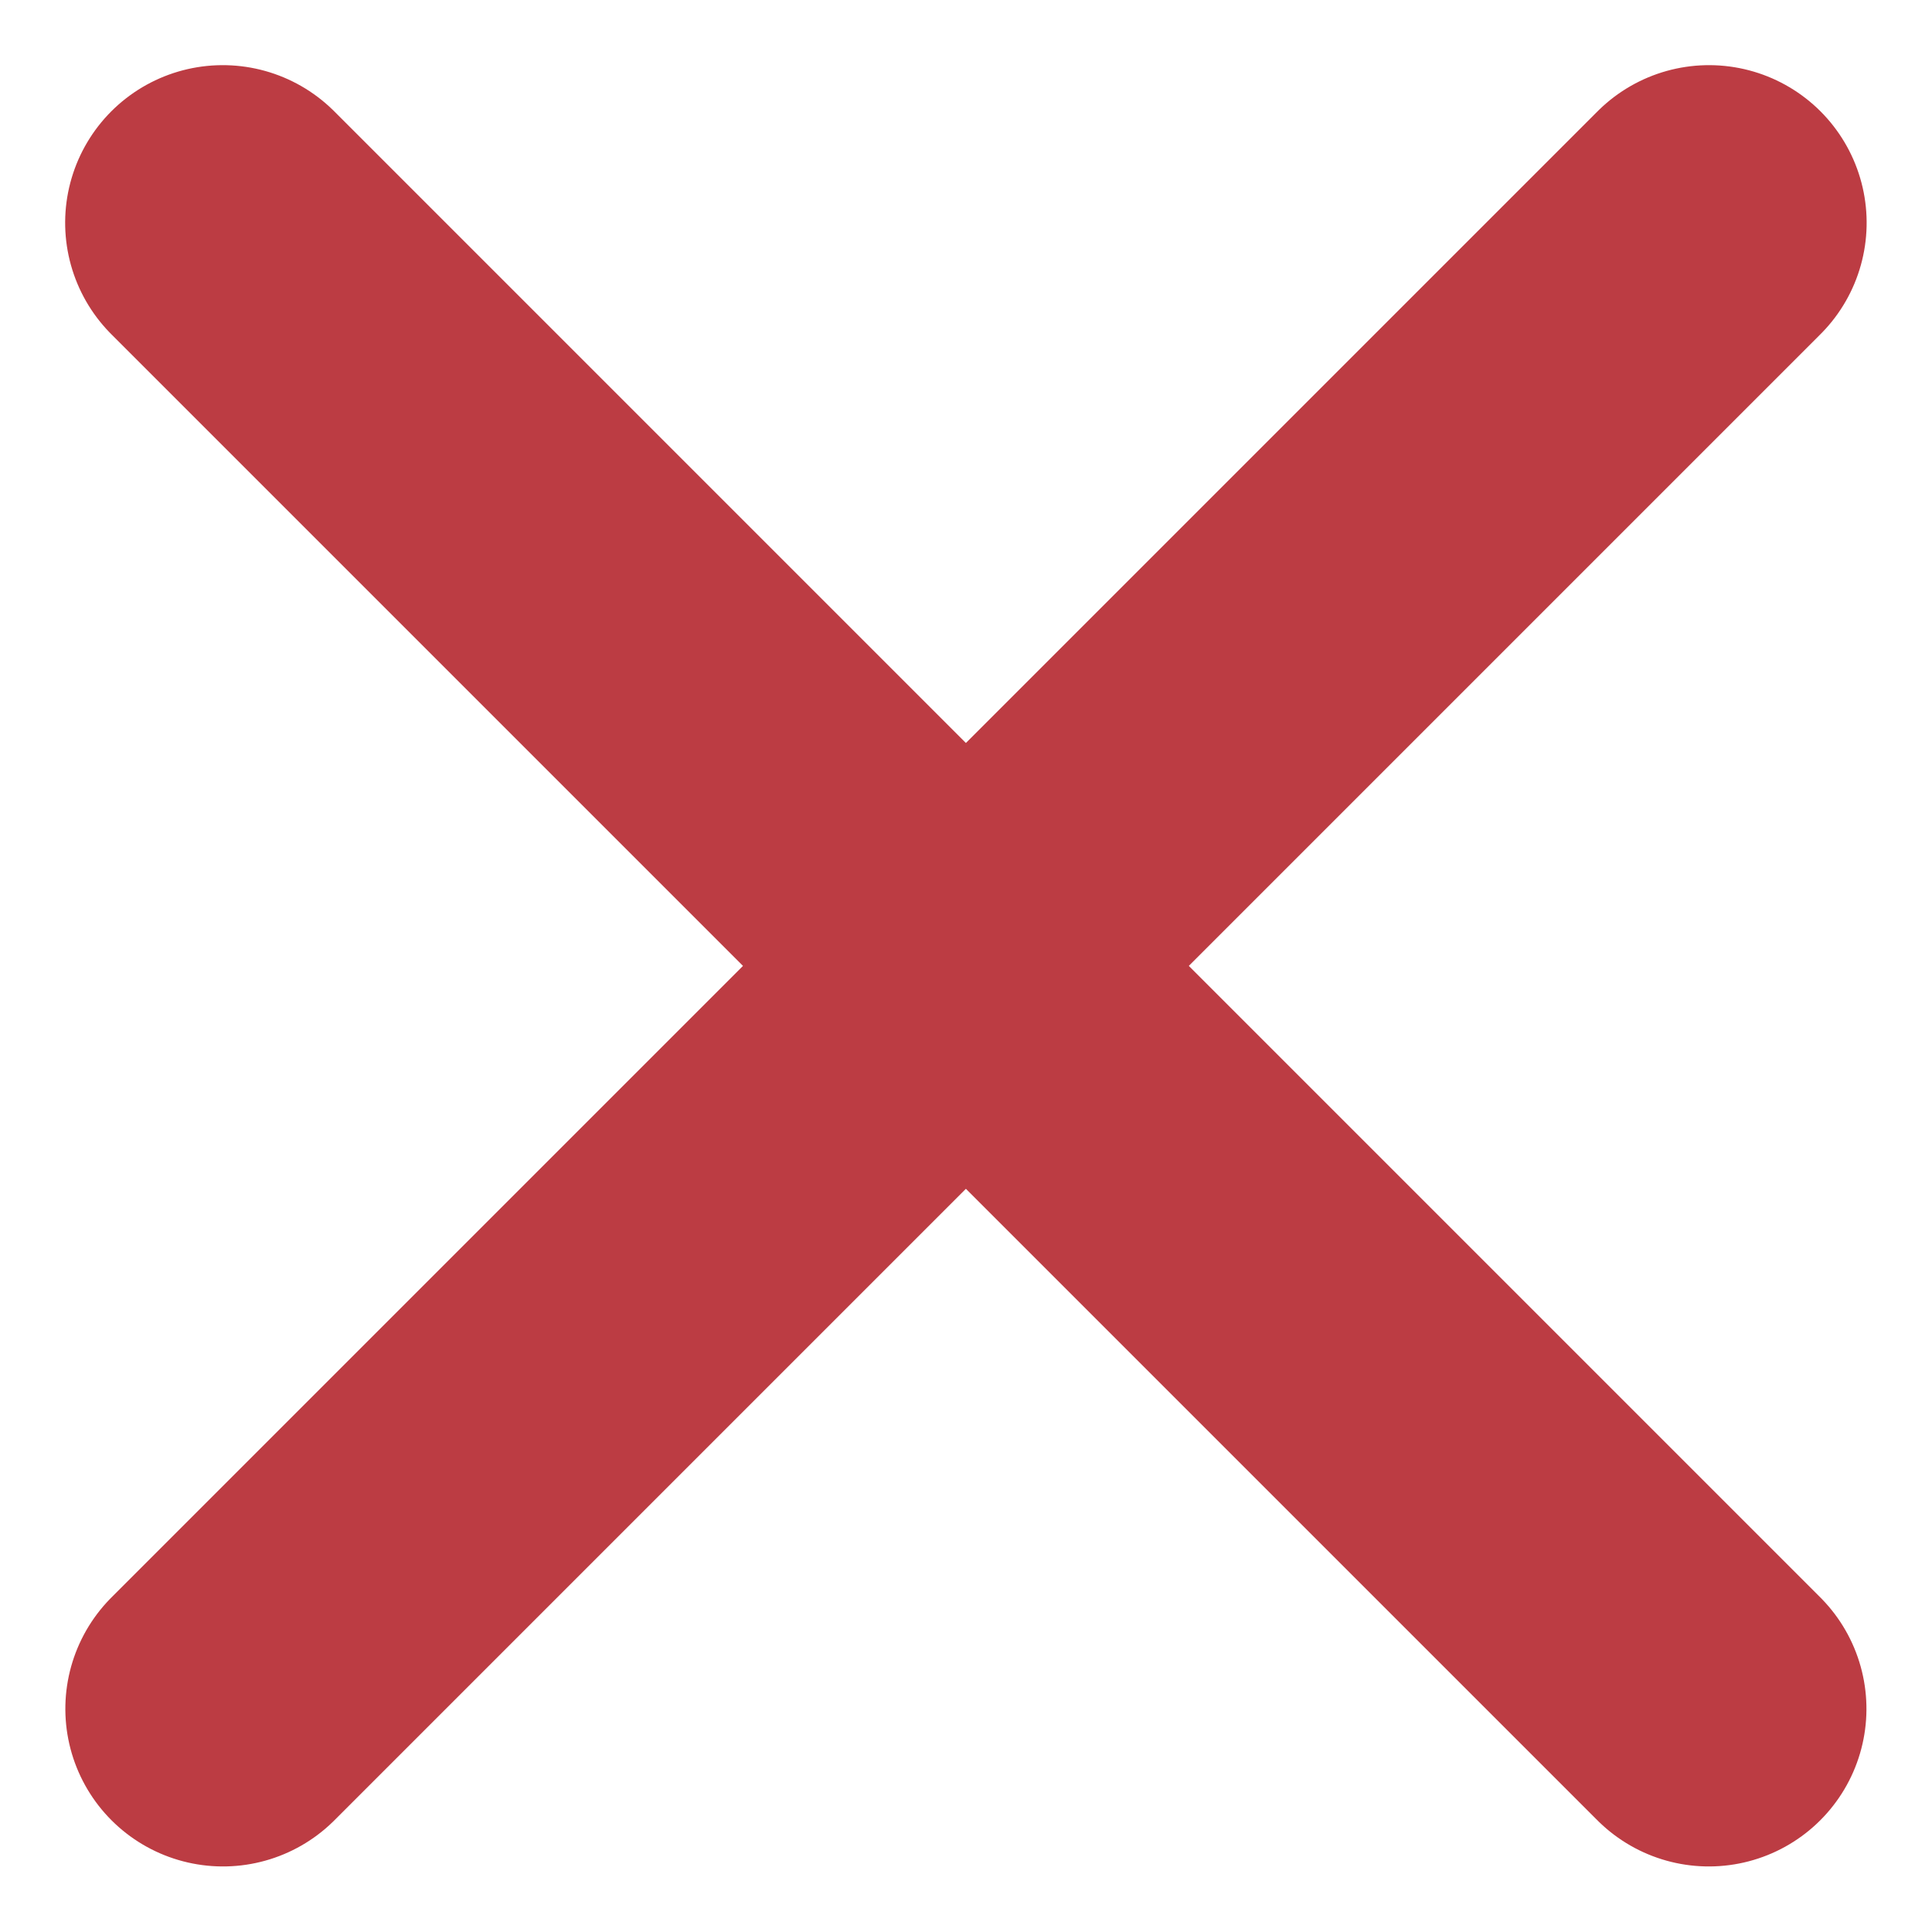
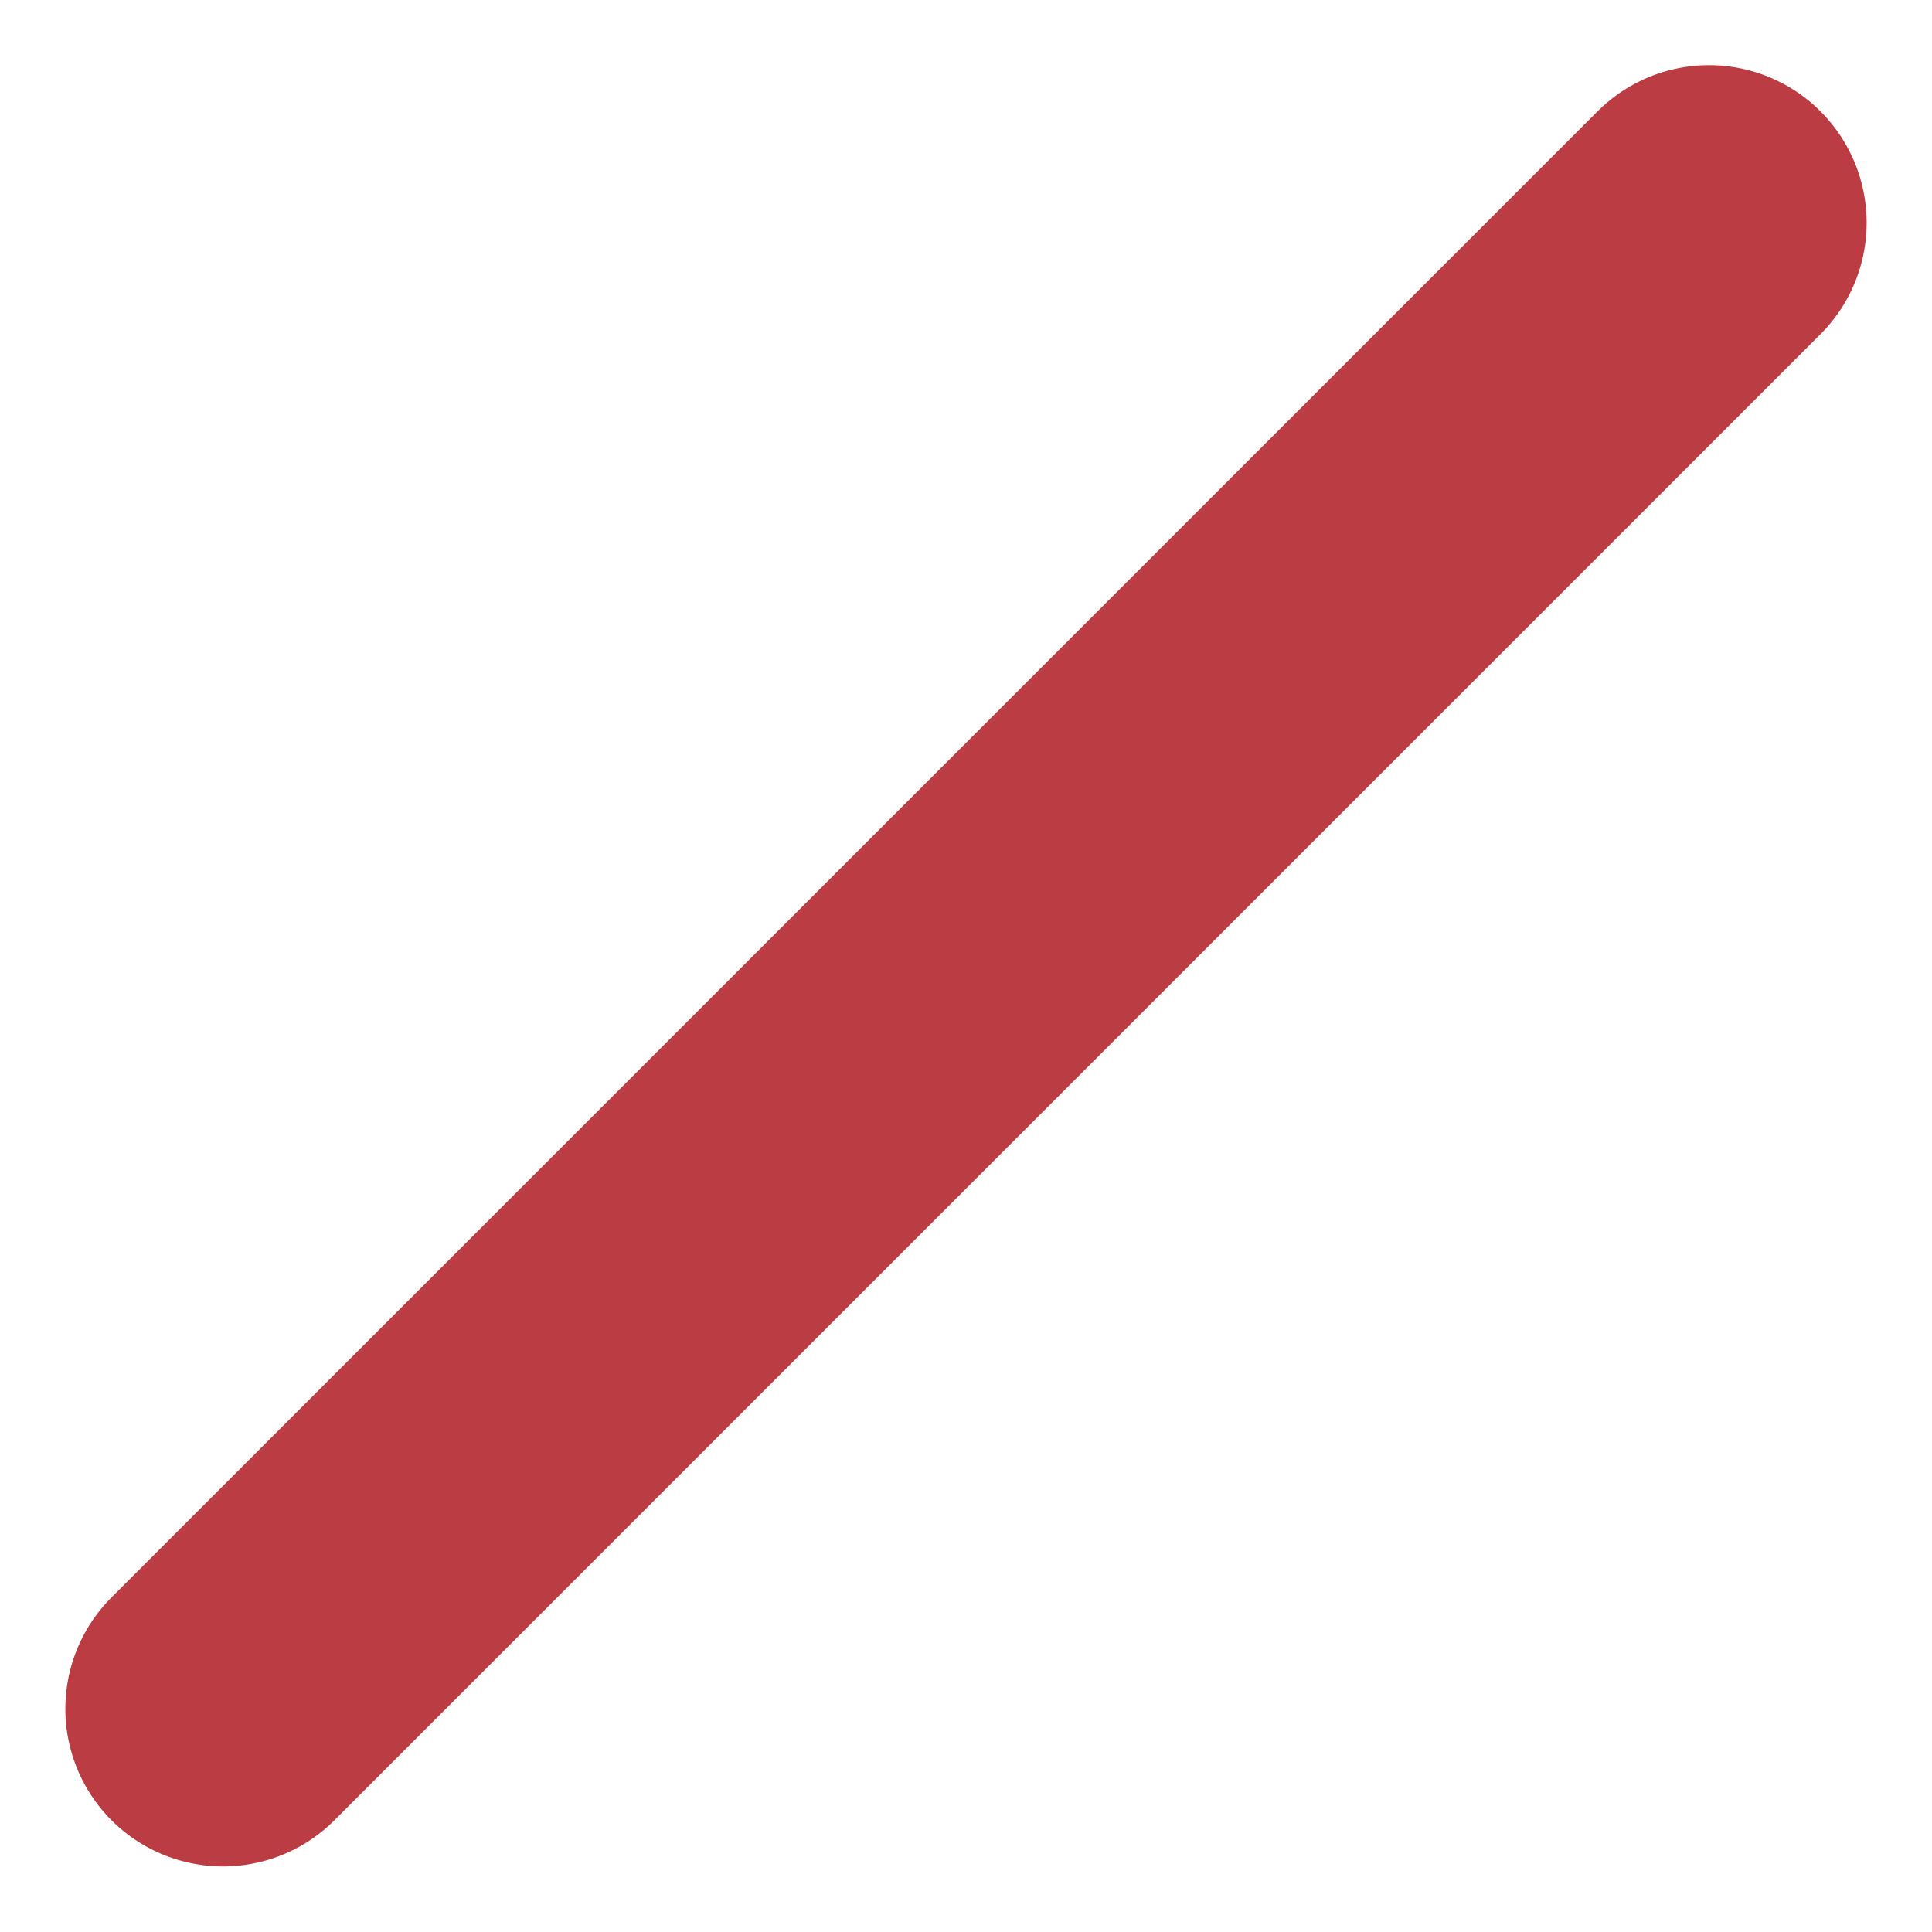
<svg xmlns="http://www.w3.org/2000/svg" width="9.193" height="9.192" viewBox="0 0 9.193 9.192">
  <g transform="translate(-722.404 -716.404)">
-     <line x2="10" transform="translate(723.464 717.464) rotate(45)" fill="none" stroke="#bc3c43" stroke-linecap="round" stroke-width="1.5" />
    <line x2="10" transform="translate(730.536 717.464) rotate(135)" fill="none" stroke="#bc3c43" stroke-linecap="round" stroke-width="1.5" />
  </g>
</svg>